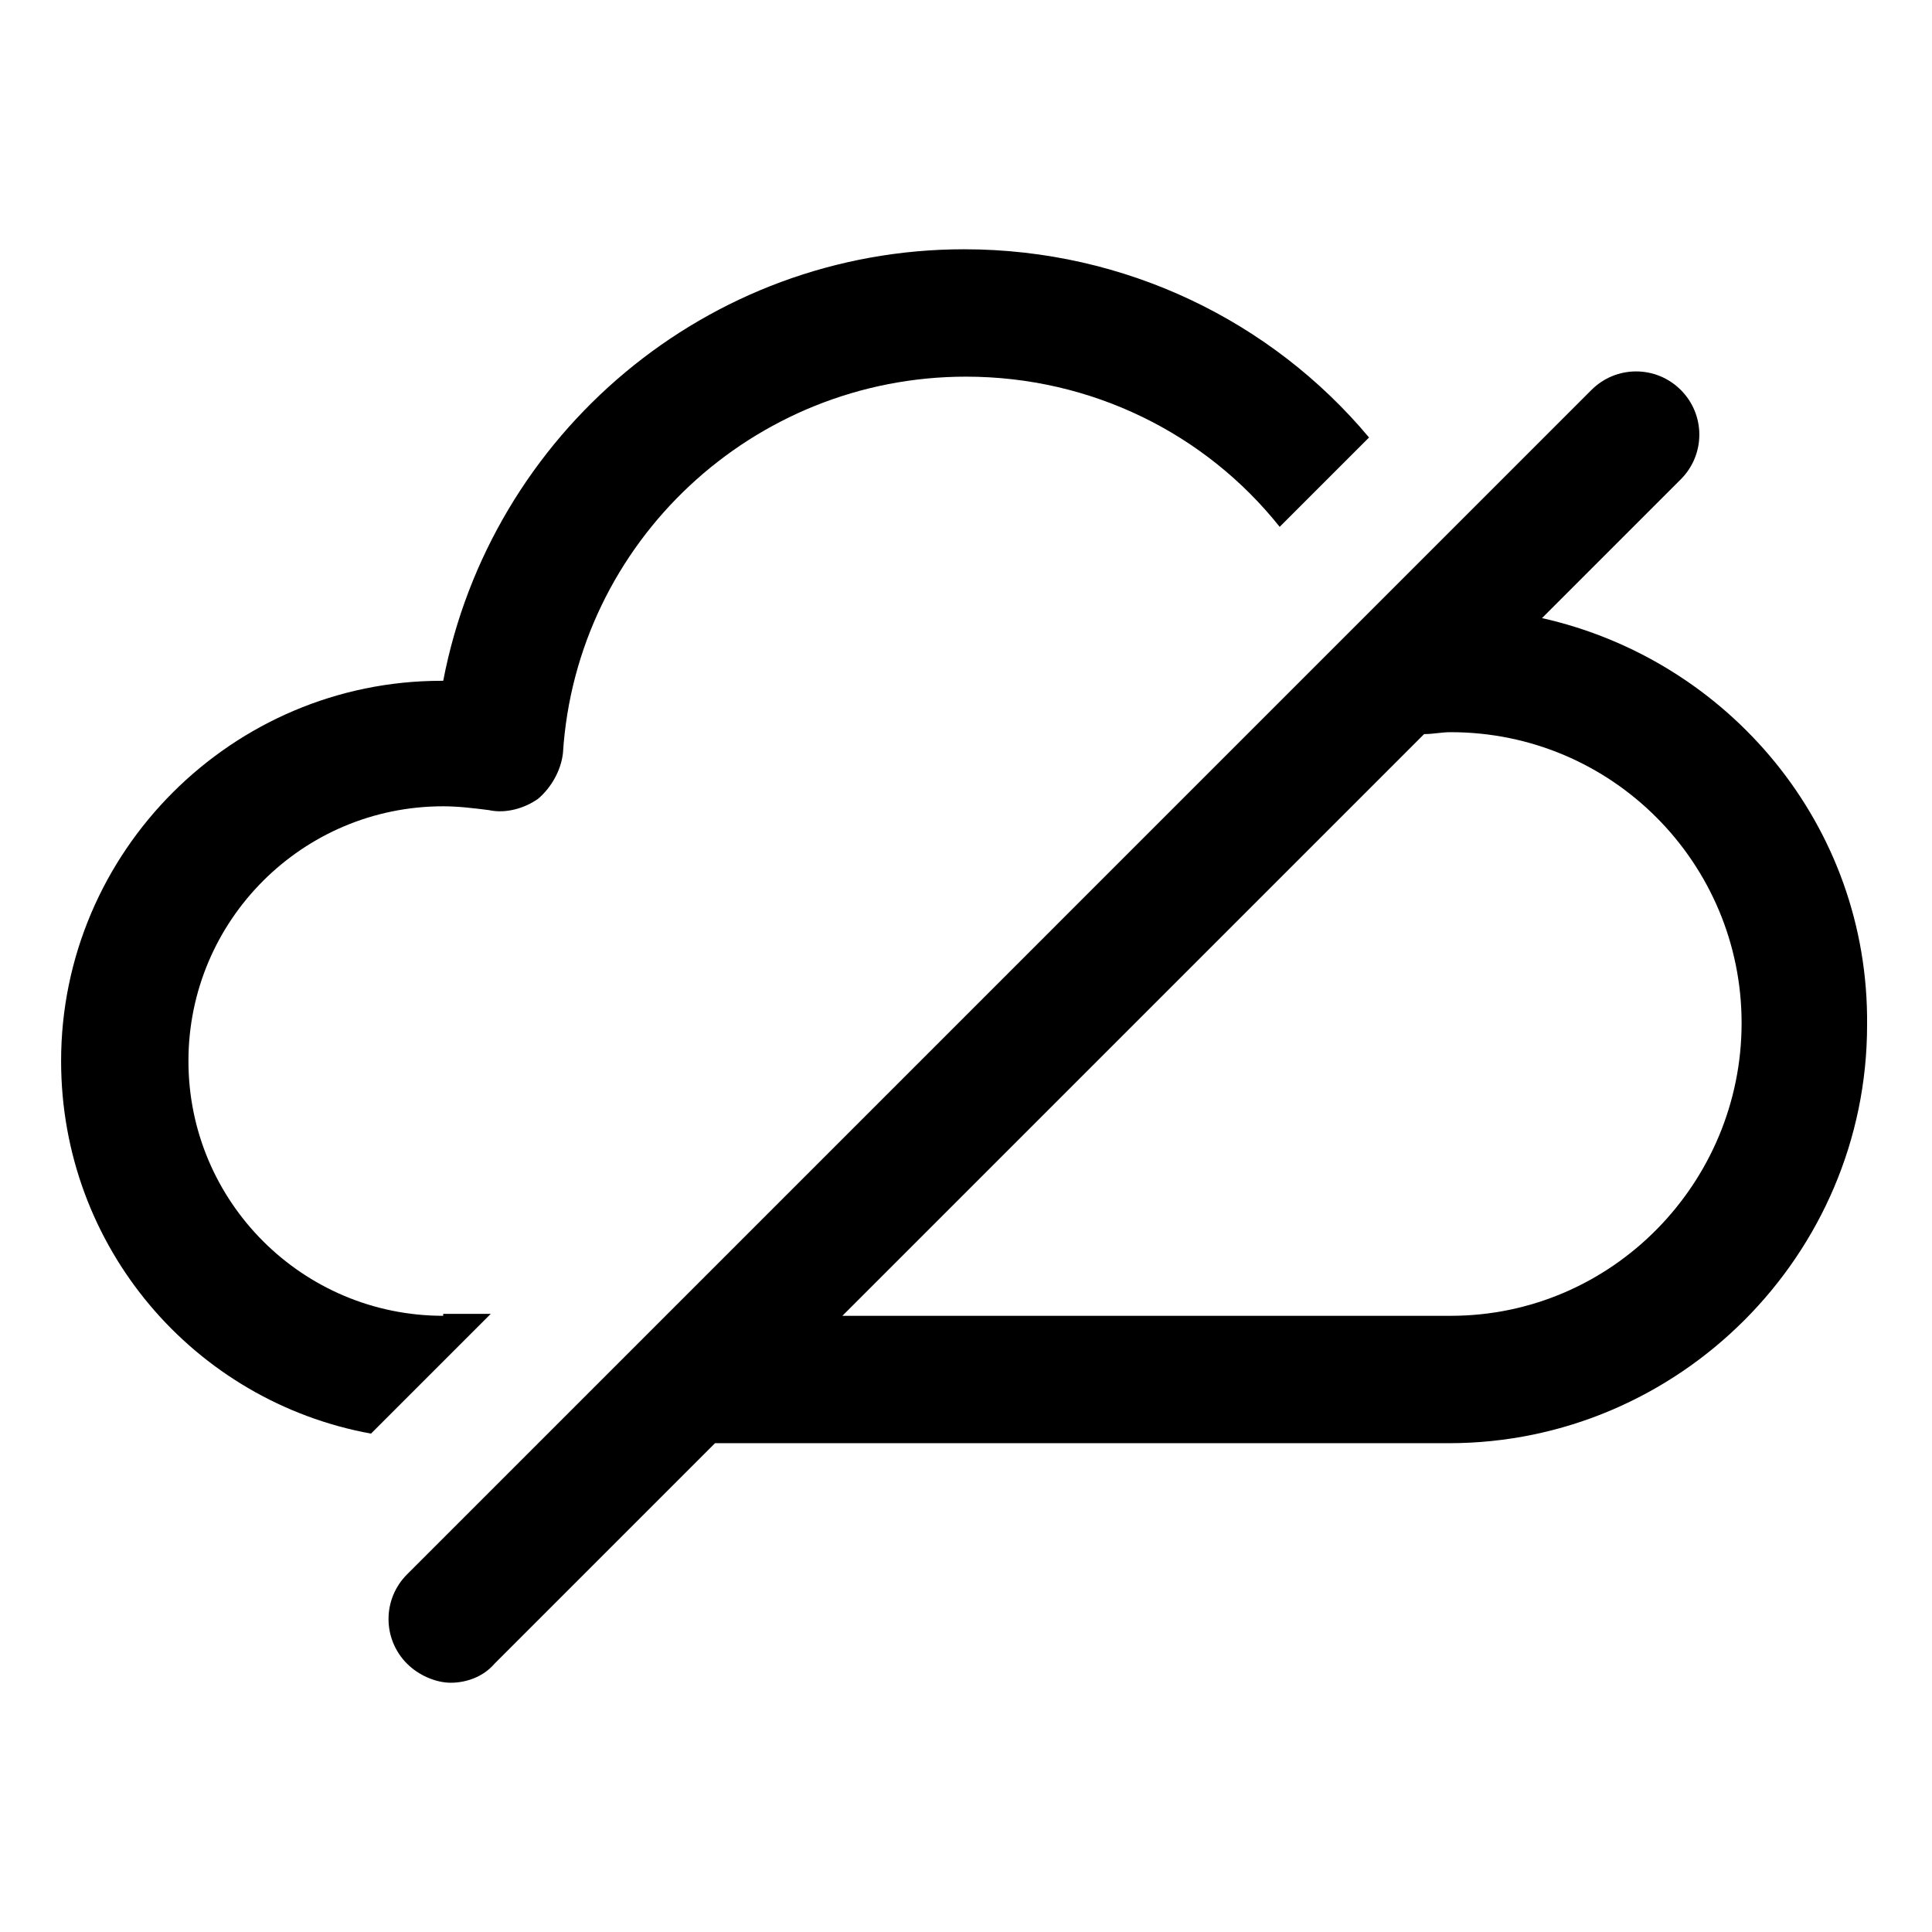
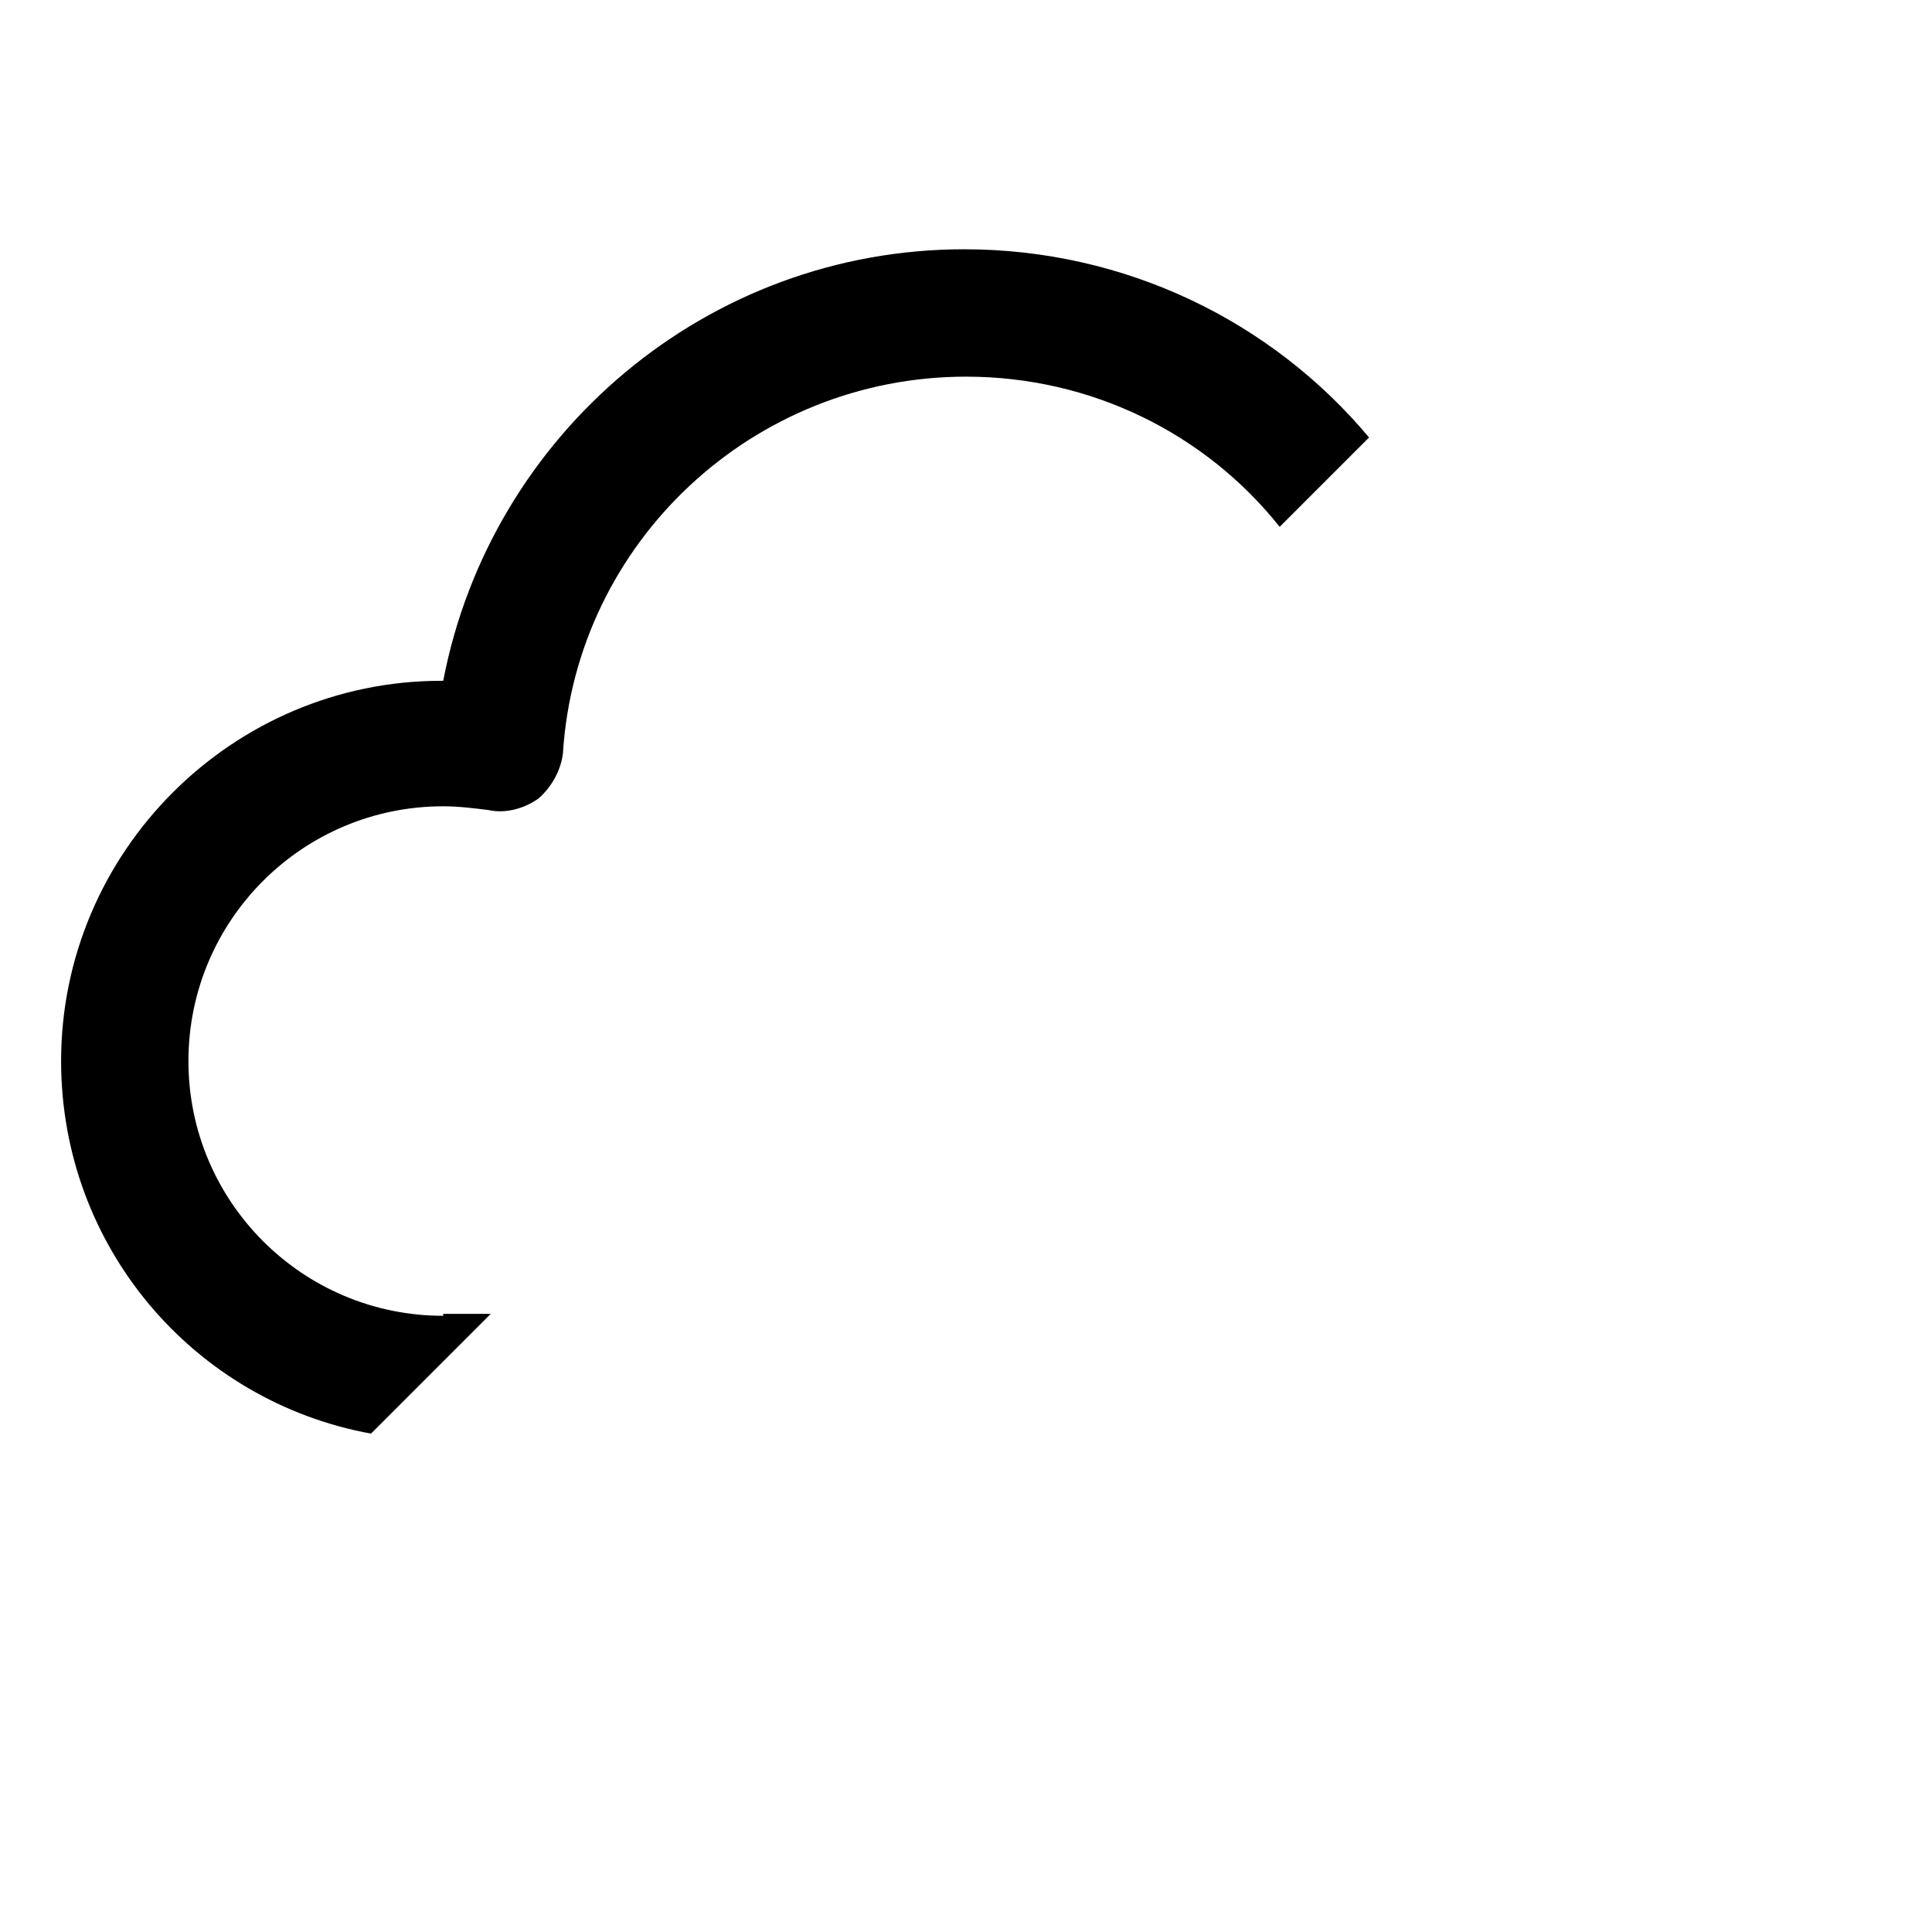
<svg xmlns="http://www.w3.org/2000/svg" fill="#000000" width="800px" height="800px" version="1.1" viewBox="144 144 512 512">
  <g>
    <path d="m261.45 492.7c-37.281 0-67.512-30.23-67.512-67.512s30.23-67.512 67.512-67.512c4.031 0 8.062 0.504 12.09 1.008 4.535 1.008 9.574-0.504 13.098-3.023 3.527-3.023 6.047-7.559 6.551-12.09 3.531-55.922 50.383-99.754 106.81-99.754 33.25 0 63.48 15.113 83.129 39.801l23.68-23.68c-25.695-30.73-64.488-49.879-107.31-49.879-68.016 0-125.45 48.871-138.04 114.36h-0.504c-55.418 0-100.76 45.344-100.76 100.76 0 49.375 35.266 90.184 82.121 98.746l31.738-31.738-12.598 0.004z" />
-     <path d="m552.65 307.8 36.777-36.777c6.551-6.551 6.551-17.129 0-23.68-6.551-6.551-17.129-6.551-23.68 0l-313.87 313.88c-6.551 6.551-6.551 17.129 0 23.68 3.023 3.023 7.559 5.039 11.586 5.039 4.031 0 8.566-1.512 11.586-5.039l58.441-58.441h194.47c60.961 0 110.84-49.879 110.84-110.84 0.508-52.902-36.773-96.73-86.148-107.82zm-24.184 184.9h-161.22l154.16-154.16c2.519 0 4.535-0.504 7.055-0.504 42.824 0 77.082 34.762 77.082 77.082 0.004 42.32-34.258 77.586-77.082 77.586z" />
  </g>
</svg>